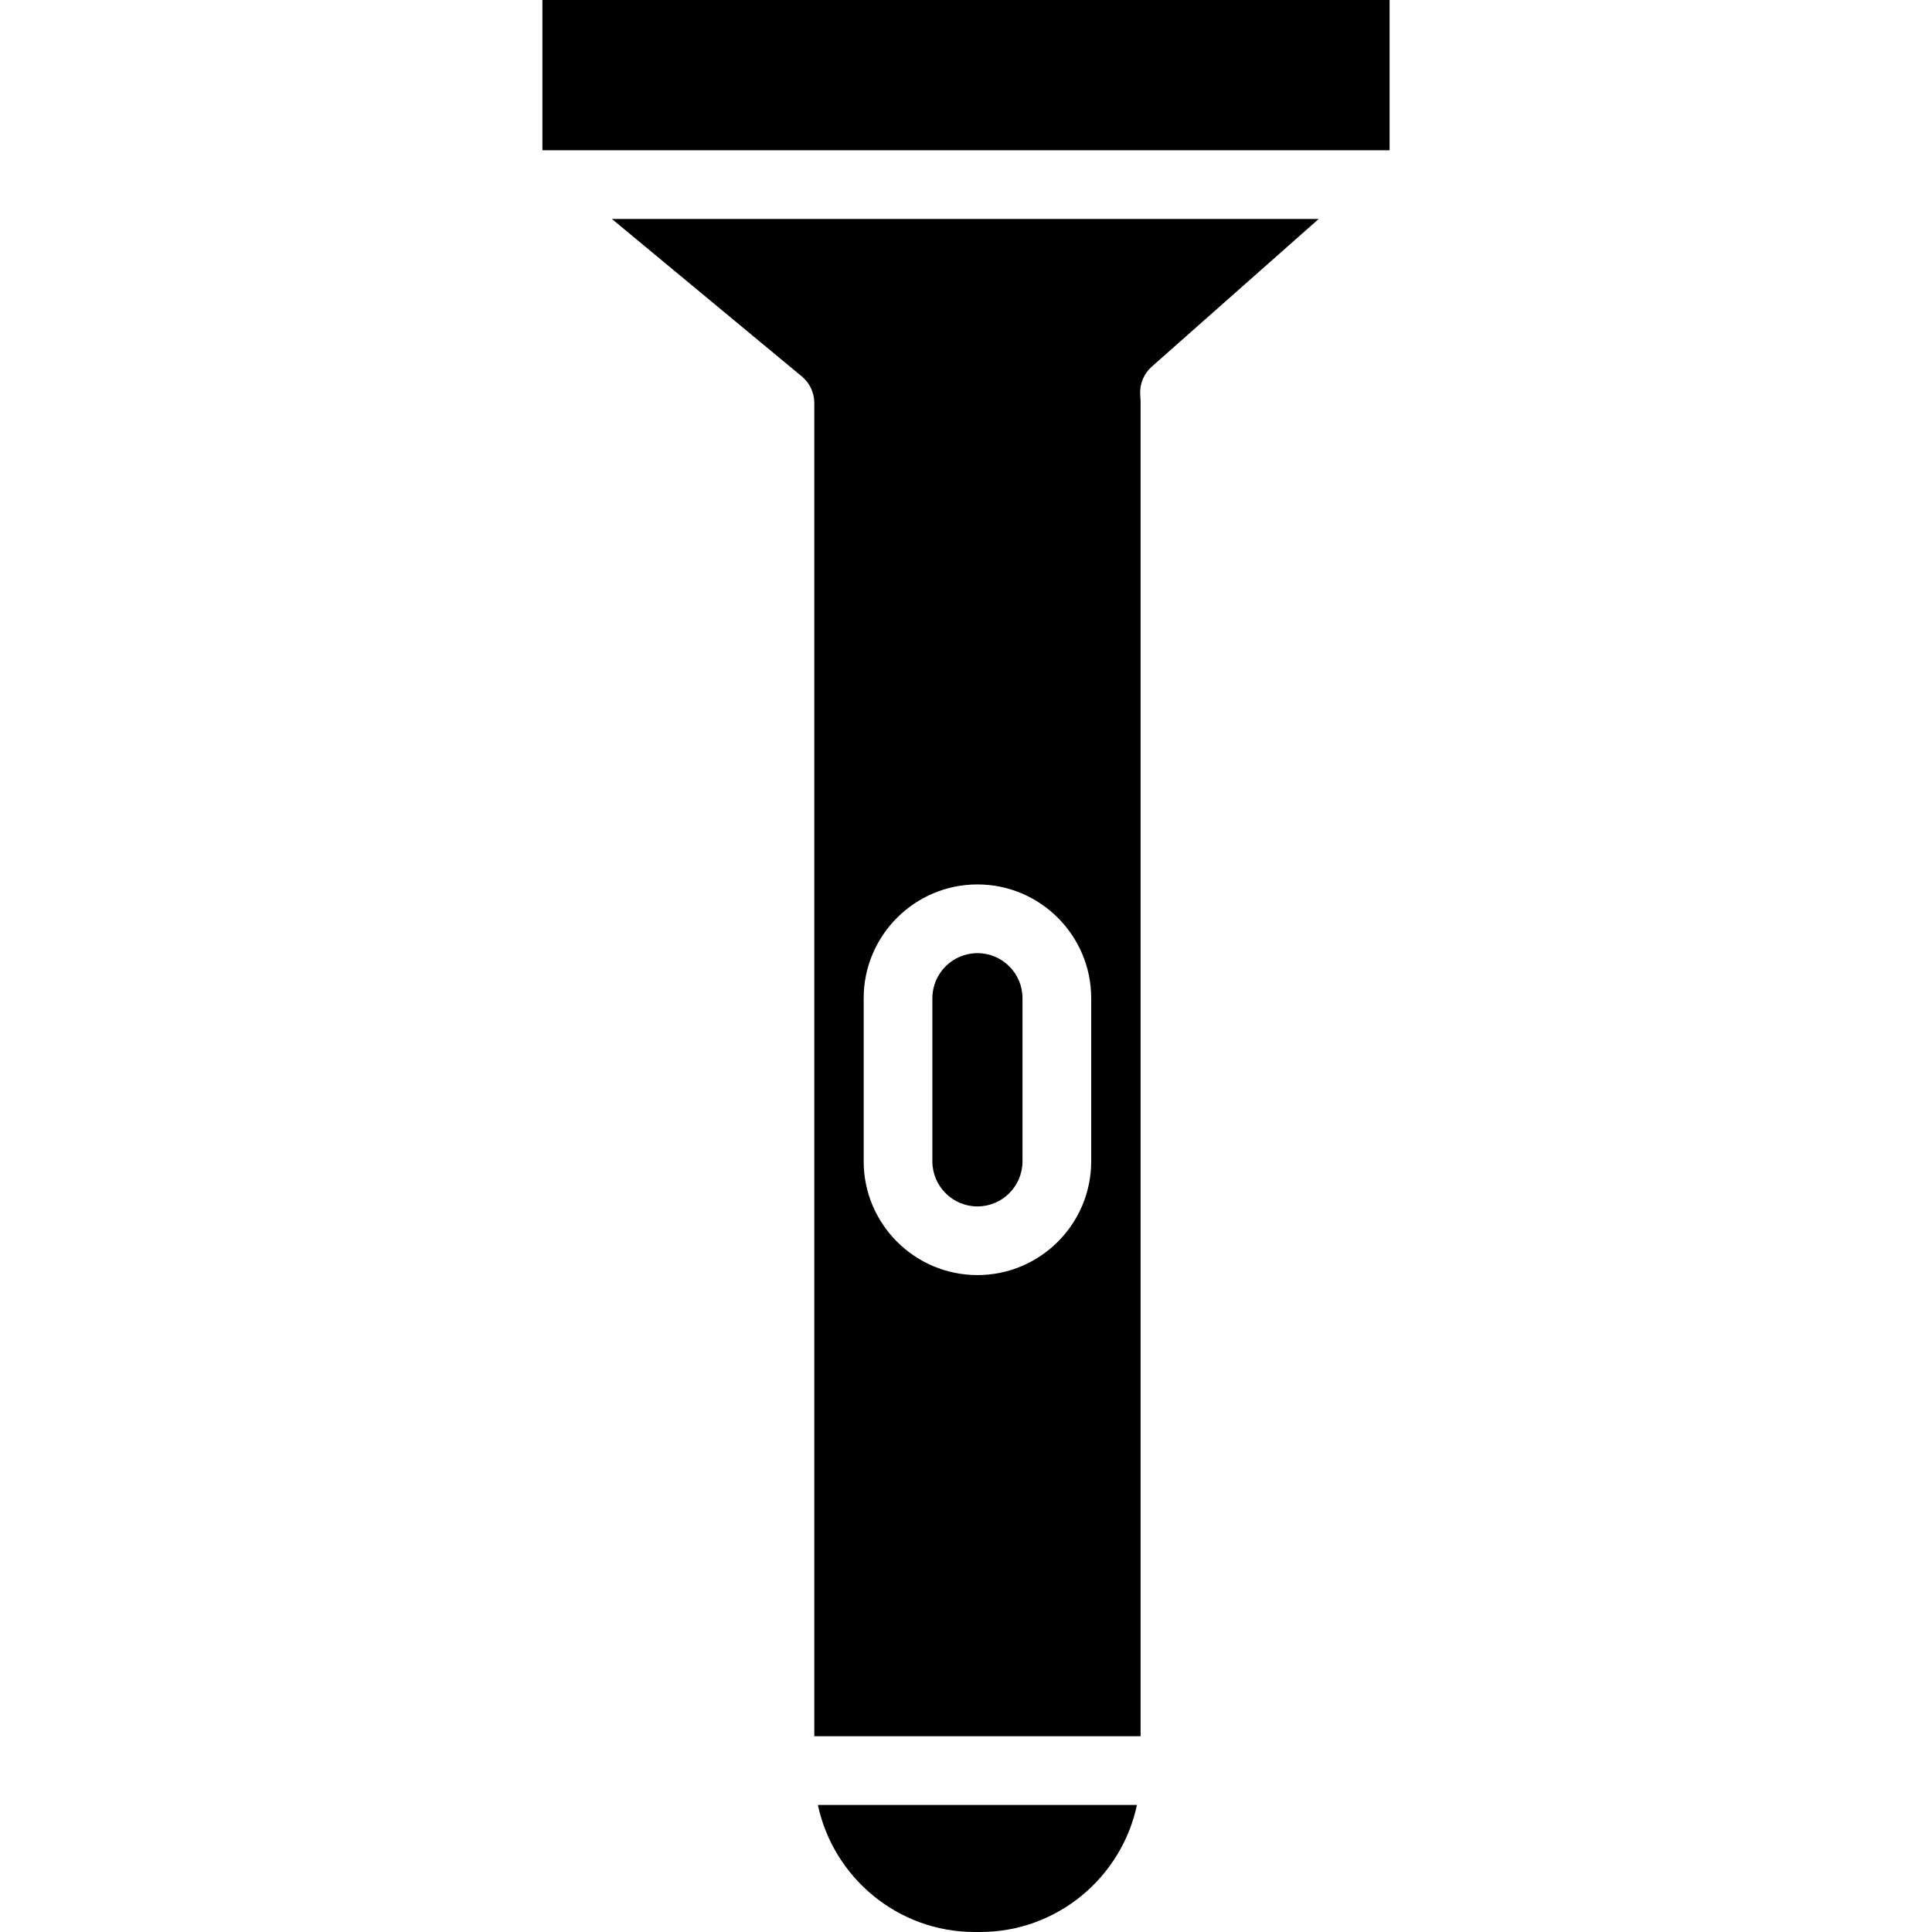
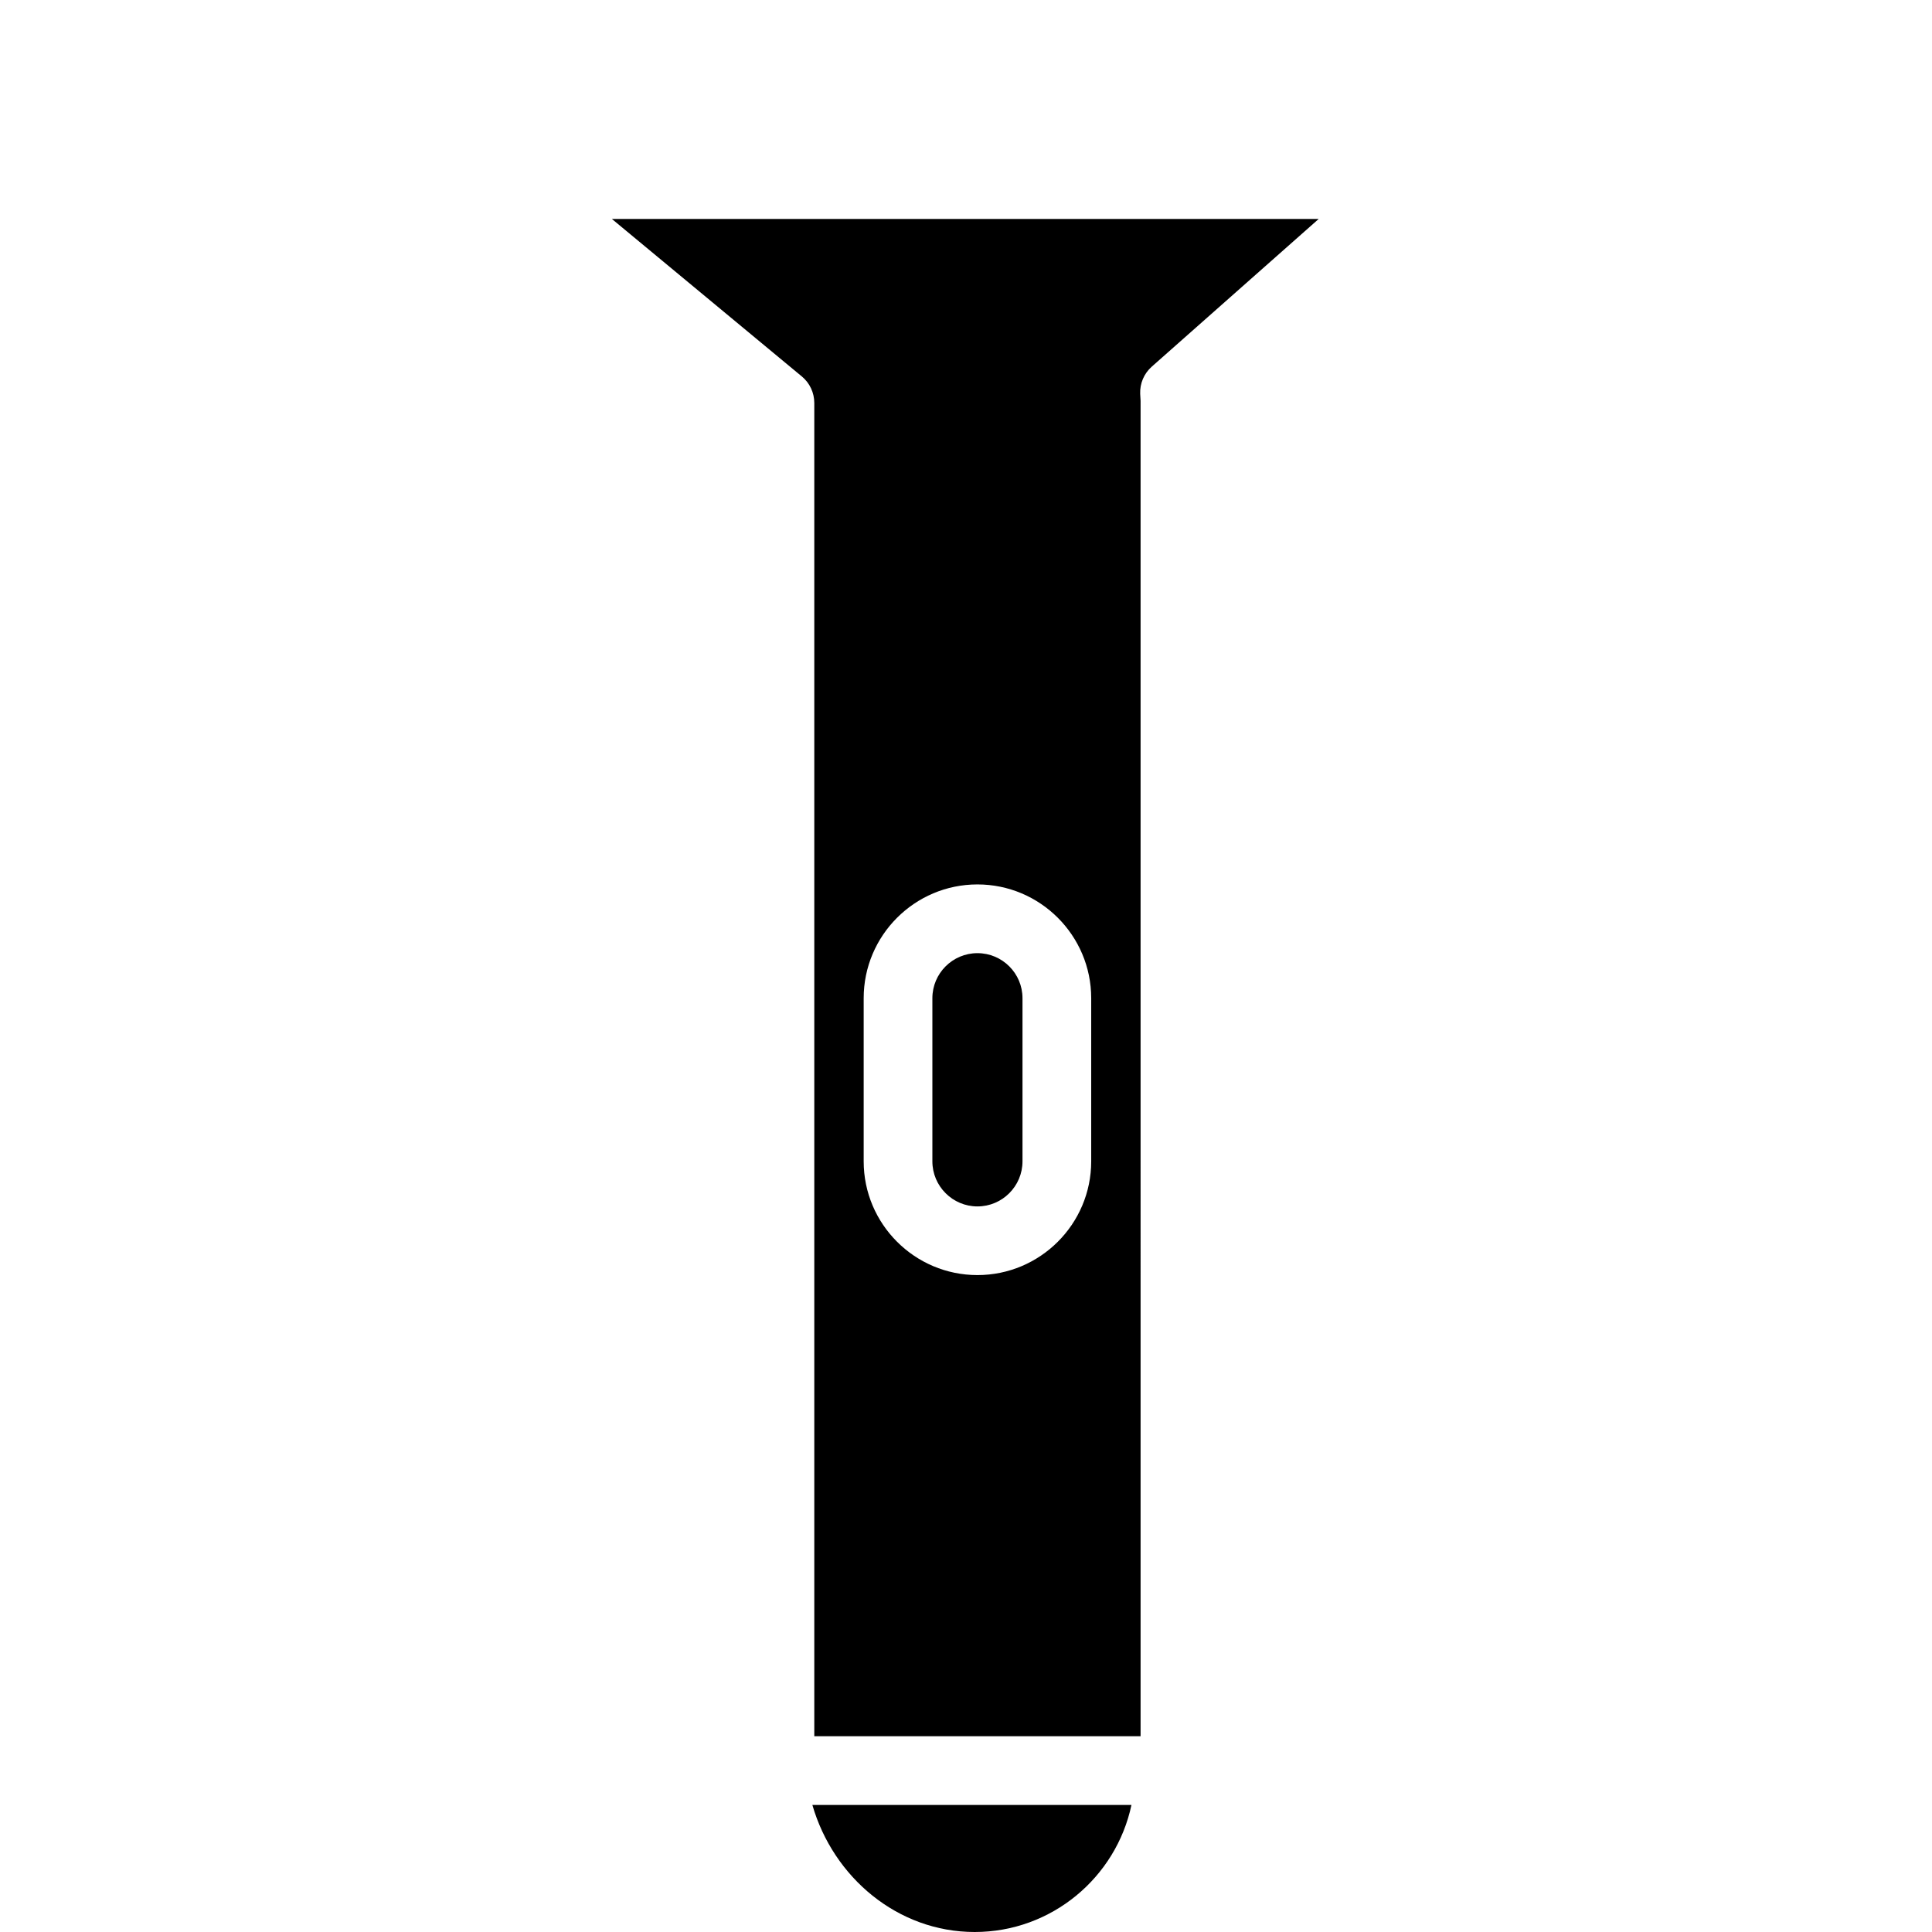
<svg xmlns="http://www.w3.org/2000/svg" version="1.1" id="Capa_1" x="0px" y="0px" width="345.876px" height="345.876px" viewBox="0 0 345.876 345.876" style="enable-background:new 0 0 345.876 345.876;" xml:space="preserve">
  <g>
    <g>
-       <path d="M174.493,345.876h0.985c13.787,0,25.316-9.776,28.066-22.746h-57.126C149.18,336.1,160.709,345.876,174.493,345.876z" />
-       <rect x="97.103" width="151.669" height="26.901" />
+       <path d="M174.493,345.876c13.787,0,25.316-9.776,28.066-22.746h-57.126C149.18,336.1,160.709,345.876,174.493,345.876z" />
      <path d="M174.985,215.98c4.452,0,8.067-3.627,8.067-8.07v-29.208c0-4.455-3.621-8.064-8.067-8.064    c-4.447,0-8.067,3.615-8.067,8.064v29.208C166.918,212.354,170.539,215.98,174.985,215.98z" />
      <path d="M143.559,67.403c1.408,1.171,2.219,2.903,2.219,4.735v238.693h58.415V71.751c0-0.054-0.072-1.192-0.072-1.255    c-0.072-1.85,0.685-3.627,2.072-4.855l29.886-26.442H109.542L143.559,67.403z M154.62,178.702    c0-11.234,9.136-20.368,20.365-20.368c11.229,0,20.368,9.134,20.368,20.368v29.208c0,11.229-9.14,20.361-20.368,20.361    c-11.229,0-20.365-9.133-20.365-20.361V178.702z" />
    </g>
  </g>
  <g>
</g>
  <g>
</g>
  <g>
</g>
  <g>
</g>
  <g>
</g>
  <g>
</g>
  <g>
</g>
  <g>
</g>
  <g>
</g>
  <g>
</g>
  <g>
</g>
  <g>
</g>
  <g>
</g>
  <g>
</g>
  <g>
</g>
</svg>